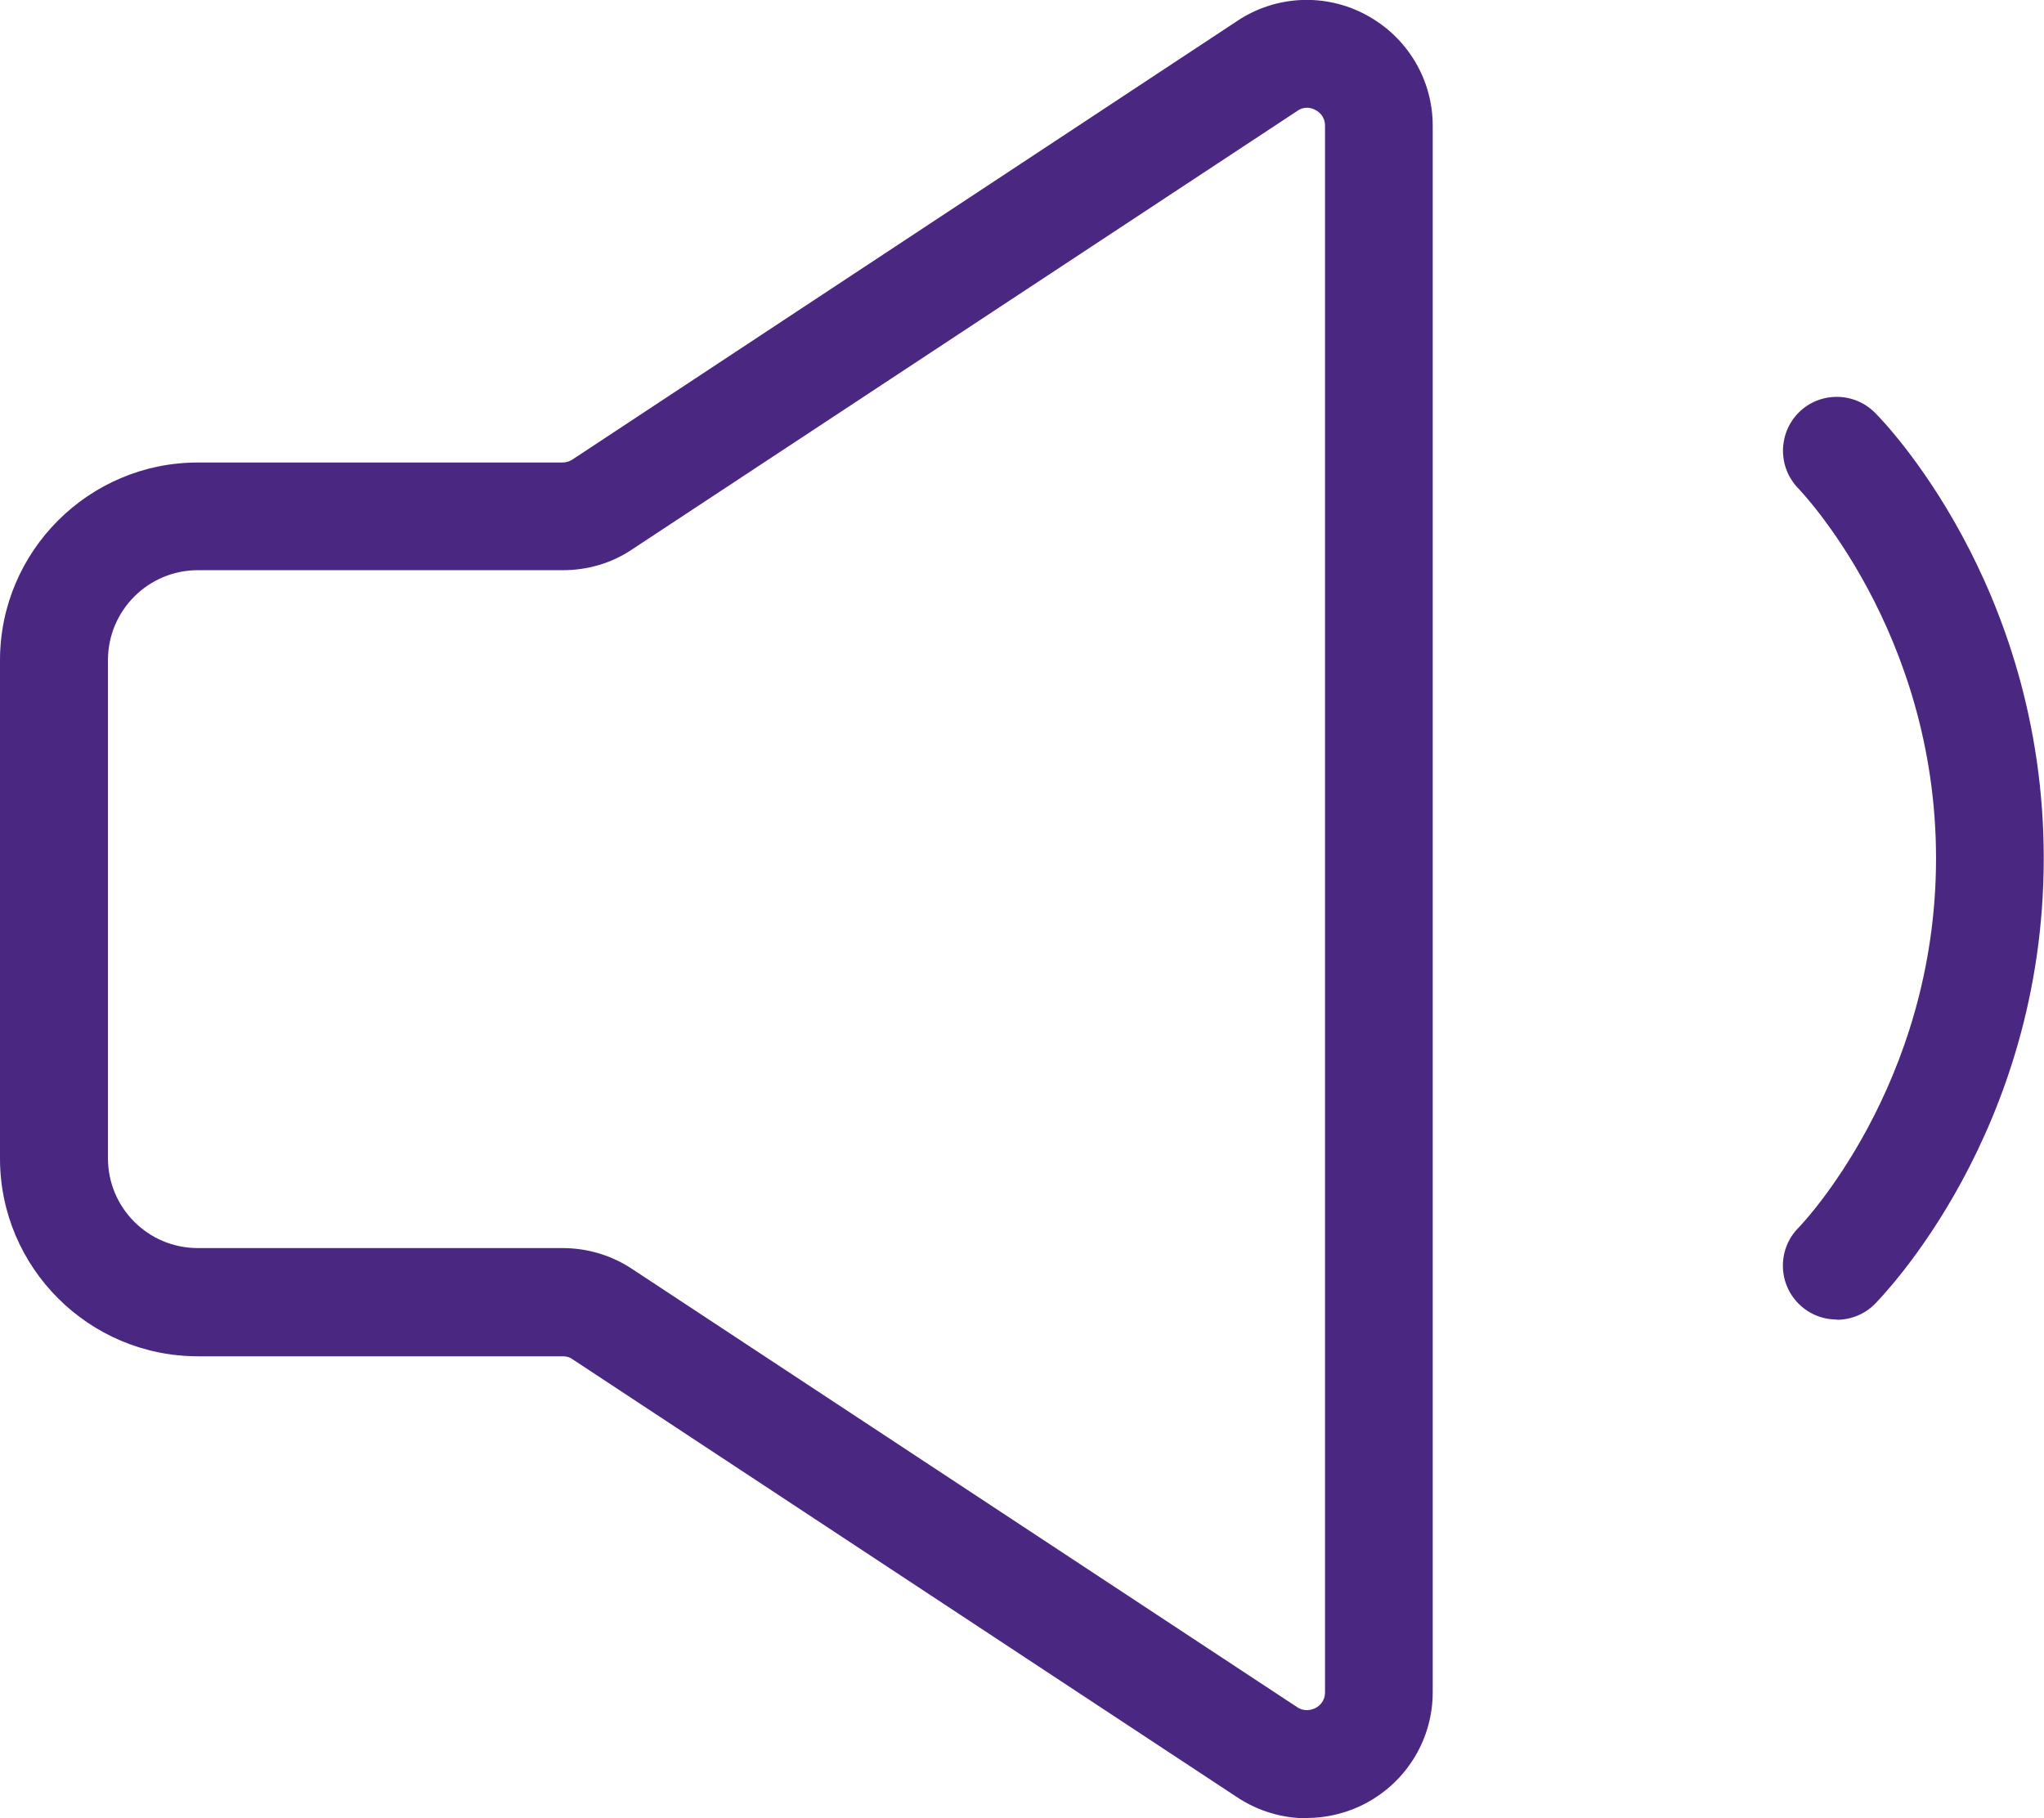
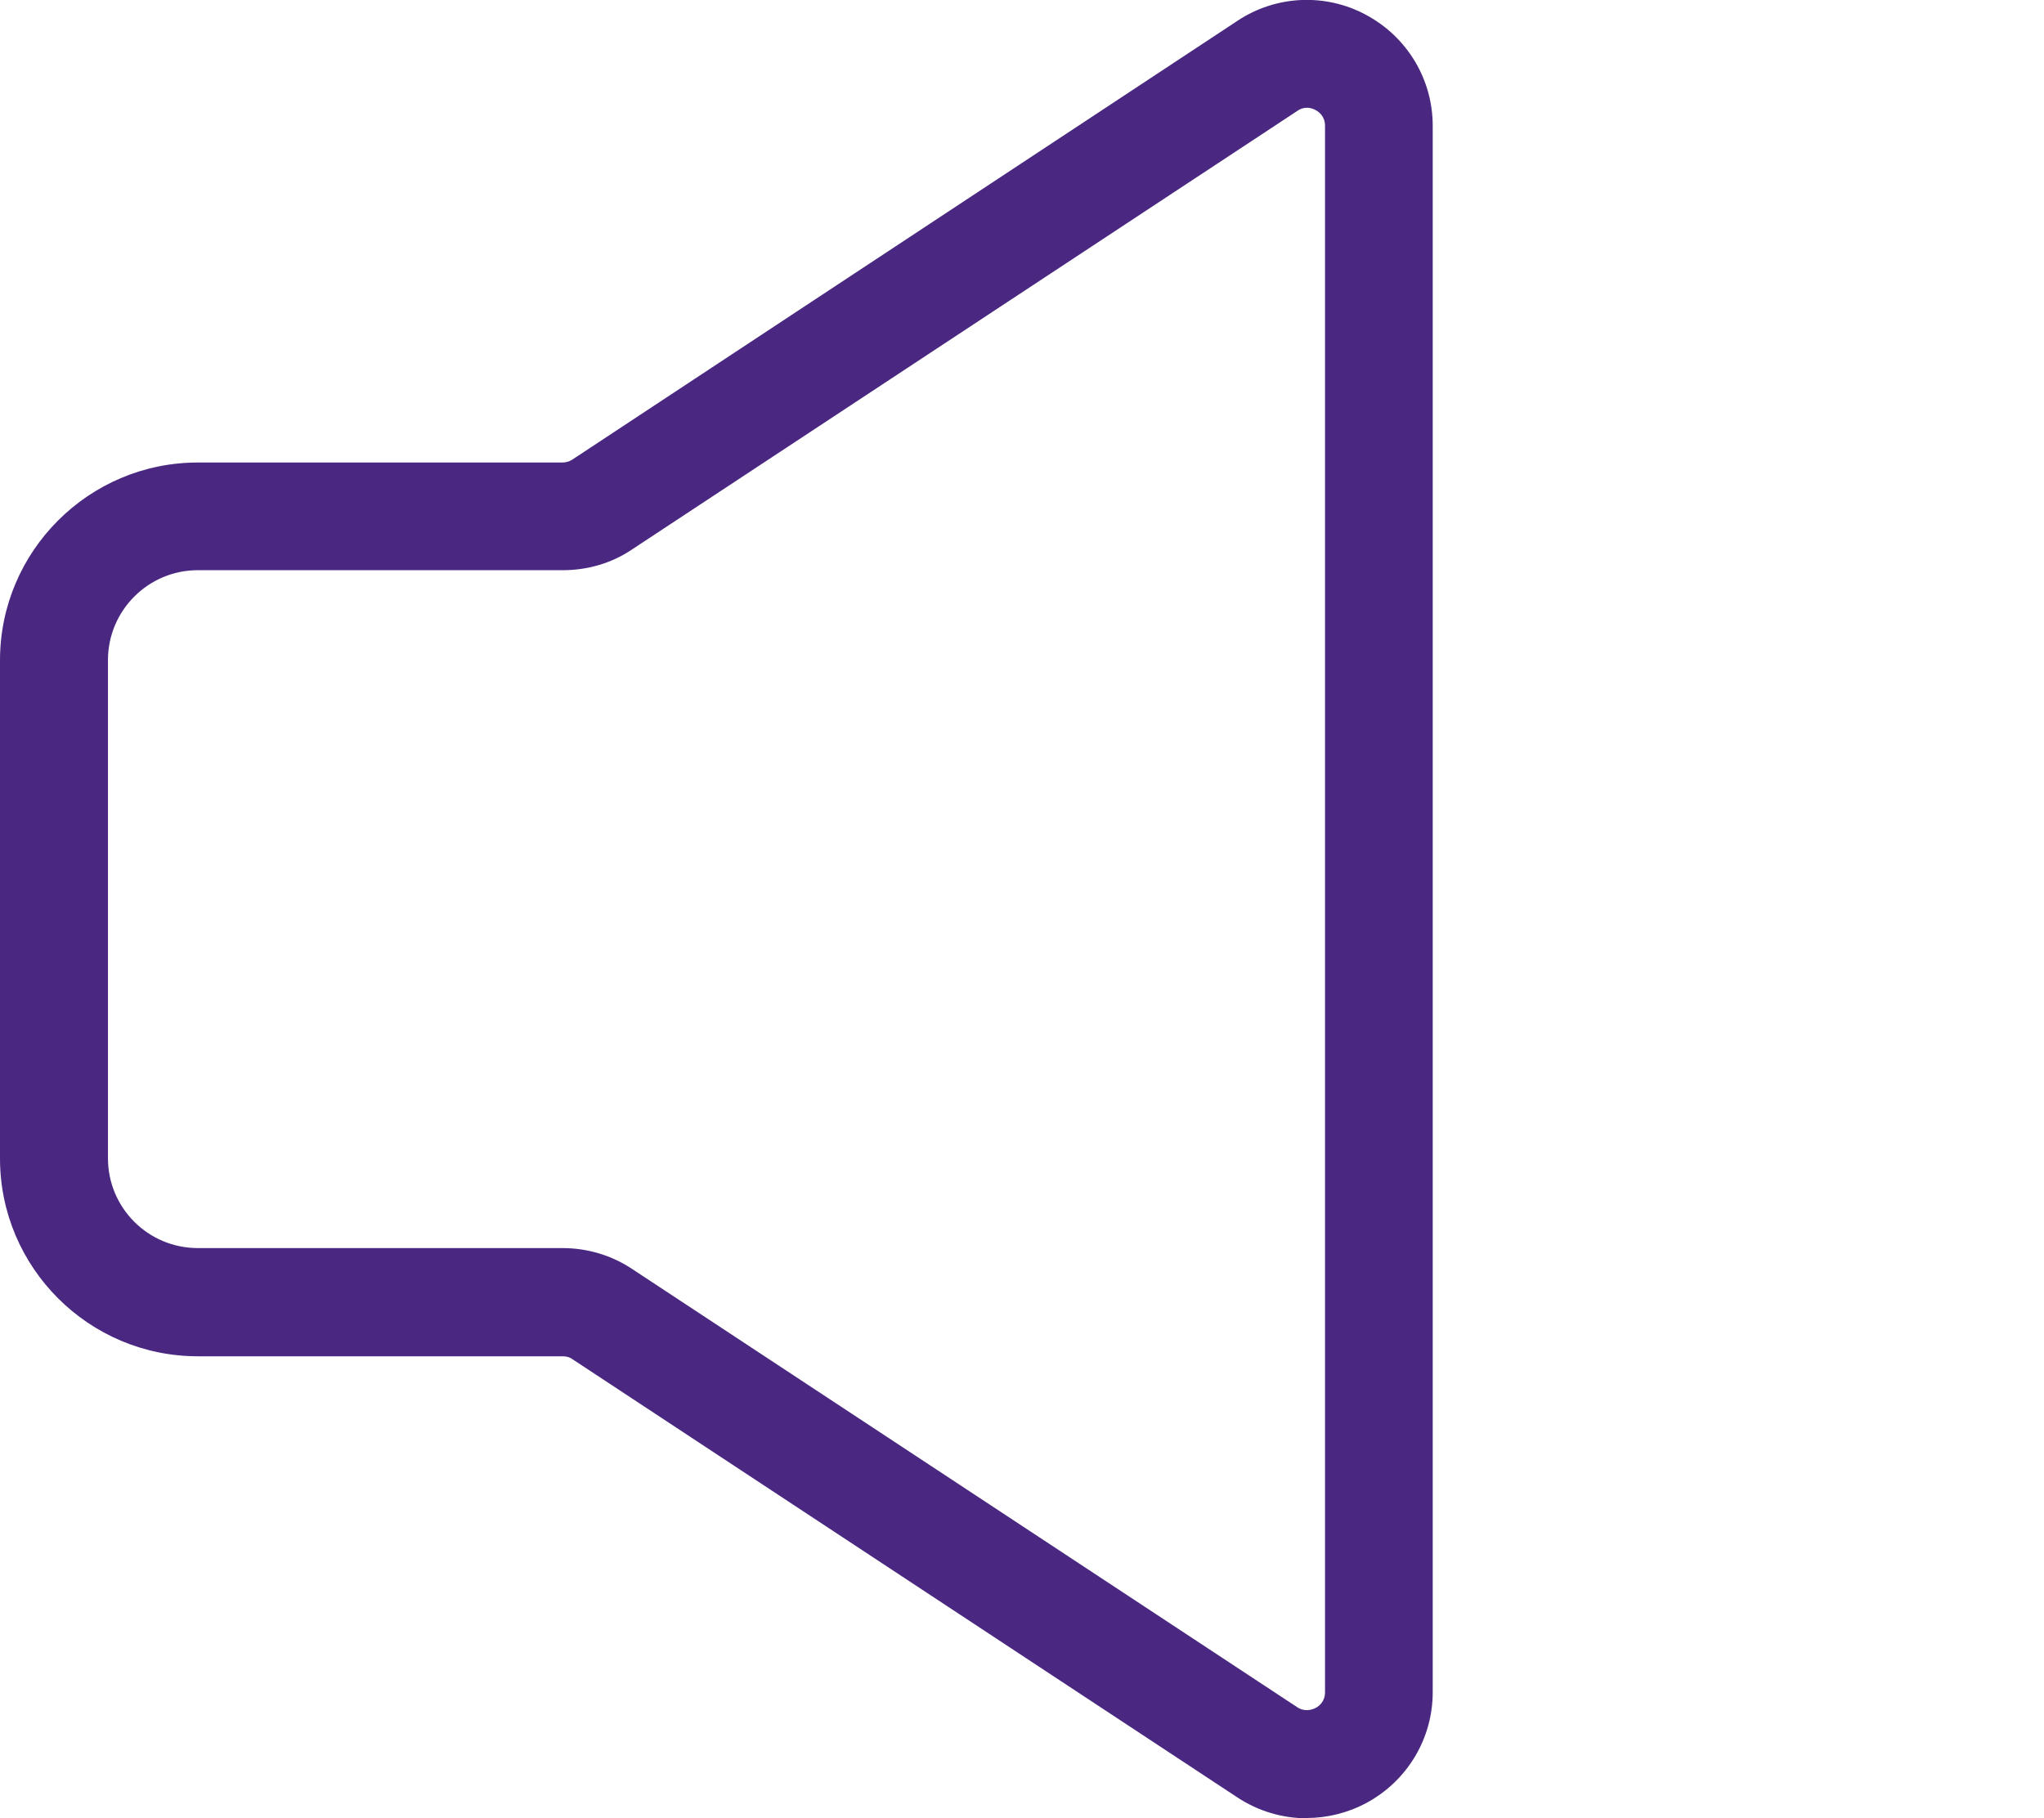
<svg xmlns="http://www.w3.org/2000/svg" version="1.1" viewBox="0 0 778.1 692.3">
  <defs>
    <style>
      .cls-1 {
        fill: #4a2881;
        isolation: isolate;
      }
    </style>
  </defs>
  <g>
    <g id="Camada_1">
      <g id="Camada_1-2" data-name="Camada_1">
        <g>
-           <path class="cls-1" d="M699.2,502.4c-5.3,0-10.5-2-14.5-6-8-8-8-21,0-29,.5-.5,52.3-54,52.3-140.6s-51.8-140.1-52.3-140.7c-8-8.1-7.9-21,0-29,8-8,21-8,29,0,2.7,2.6,64.3,65.4,64.3,169.7s-61.7,167-64.3,169.7c-4,4-9.2,6-14.5,6h0Z" />
          <path class="cls-1" d="M497.4,692.3c-9.2,0-18.4-2.7-26.3-7.9l-253.2-166.9c-1.1-.8-2.4-1.1-3.7-1.1H75.3c-41.5,0-75.3-33.8-75.3-75.3v-189.7c0-41.5,33.8-75.3,75.3-75.3h138.8c1.4,0,2.6-.4,3.6-1L471.1,7.9c14.6-9.7,33.5-10.6,49-2.2,15.6,8.4,25.3,24.5,25.3,42.2v596.4c0,17.7-9.7,33.8-25.3,42.2-7.1,3.8-15,5.7-22.7,5.7h0ZM75.3,217.1c-18.9,0-34.2,15.4-34.2,34.2v189.7c0,18.9,15.3,34.2,34.2,34.2h138.8c9.6,0,18.8,2.8,26.6,8l253.1,166.8c2.9,1.9,5.6,1,7,.3s3.6-2.5,3.6-6V47.9c0-3.6-2.3-5.3-3.6-6-1.3-.7-4-1.7-6.9.3l-253.3,167c-7.7,5.2-16.8,7.9-26.4,7.9H75.3Z" />
        </g>
      </g>
    </g>
  </g>
</svg>